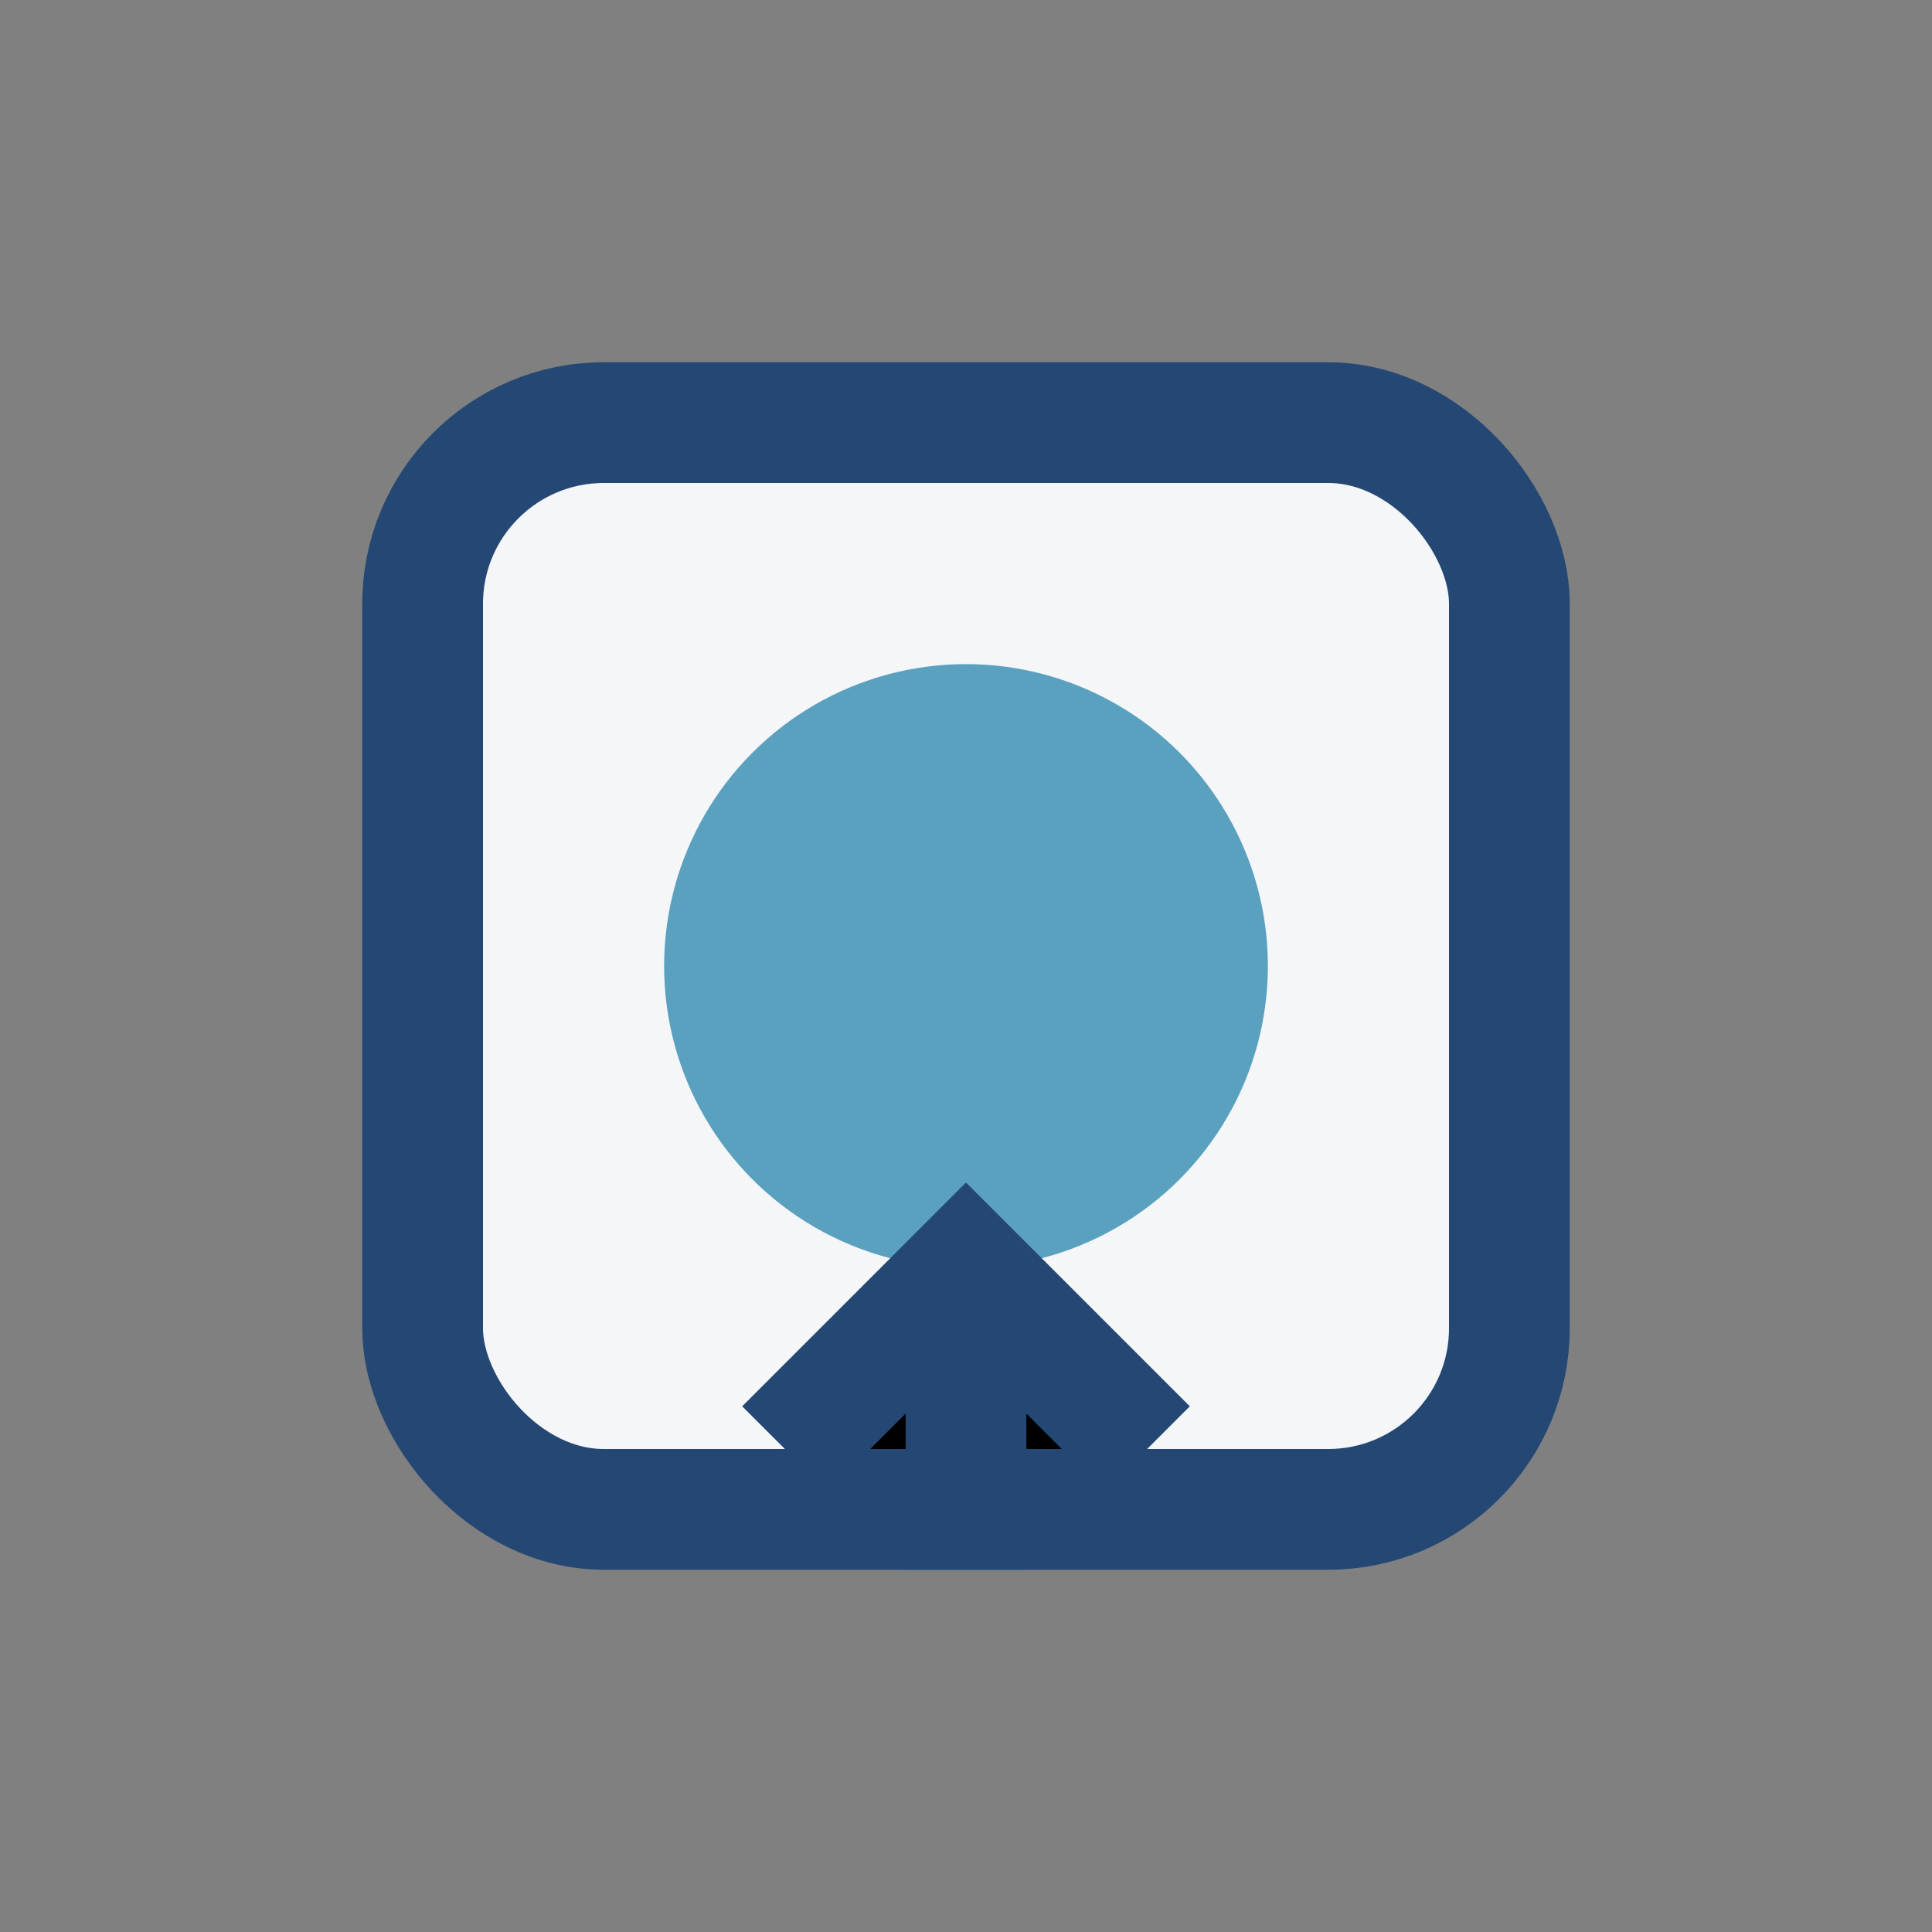
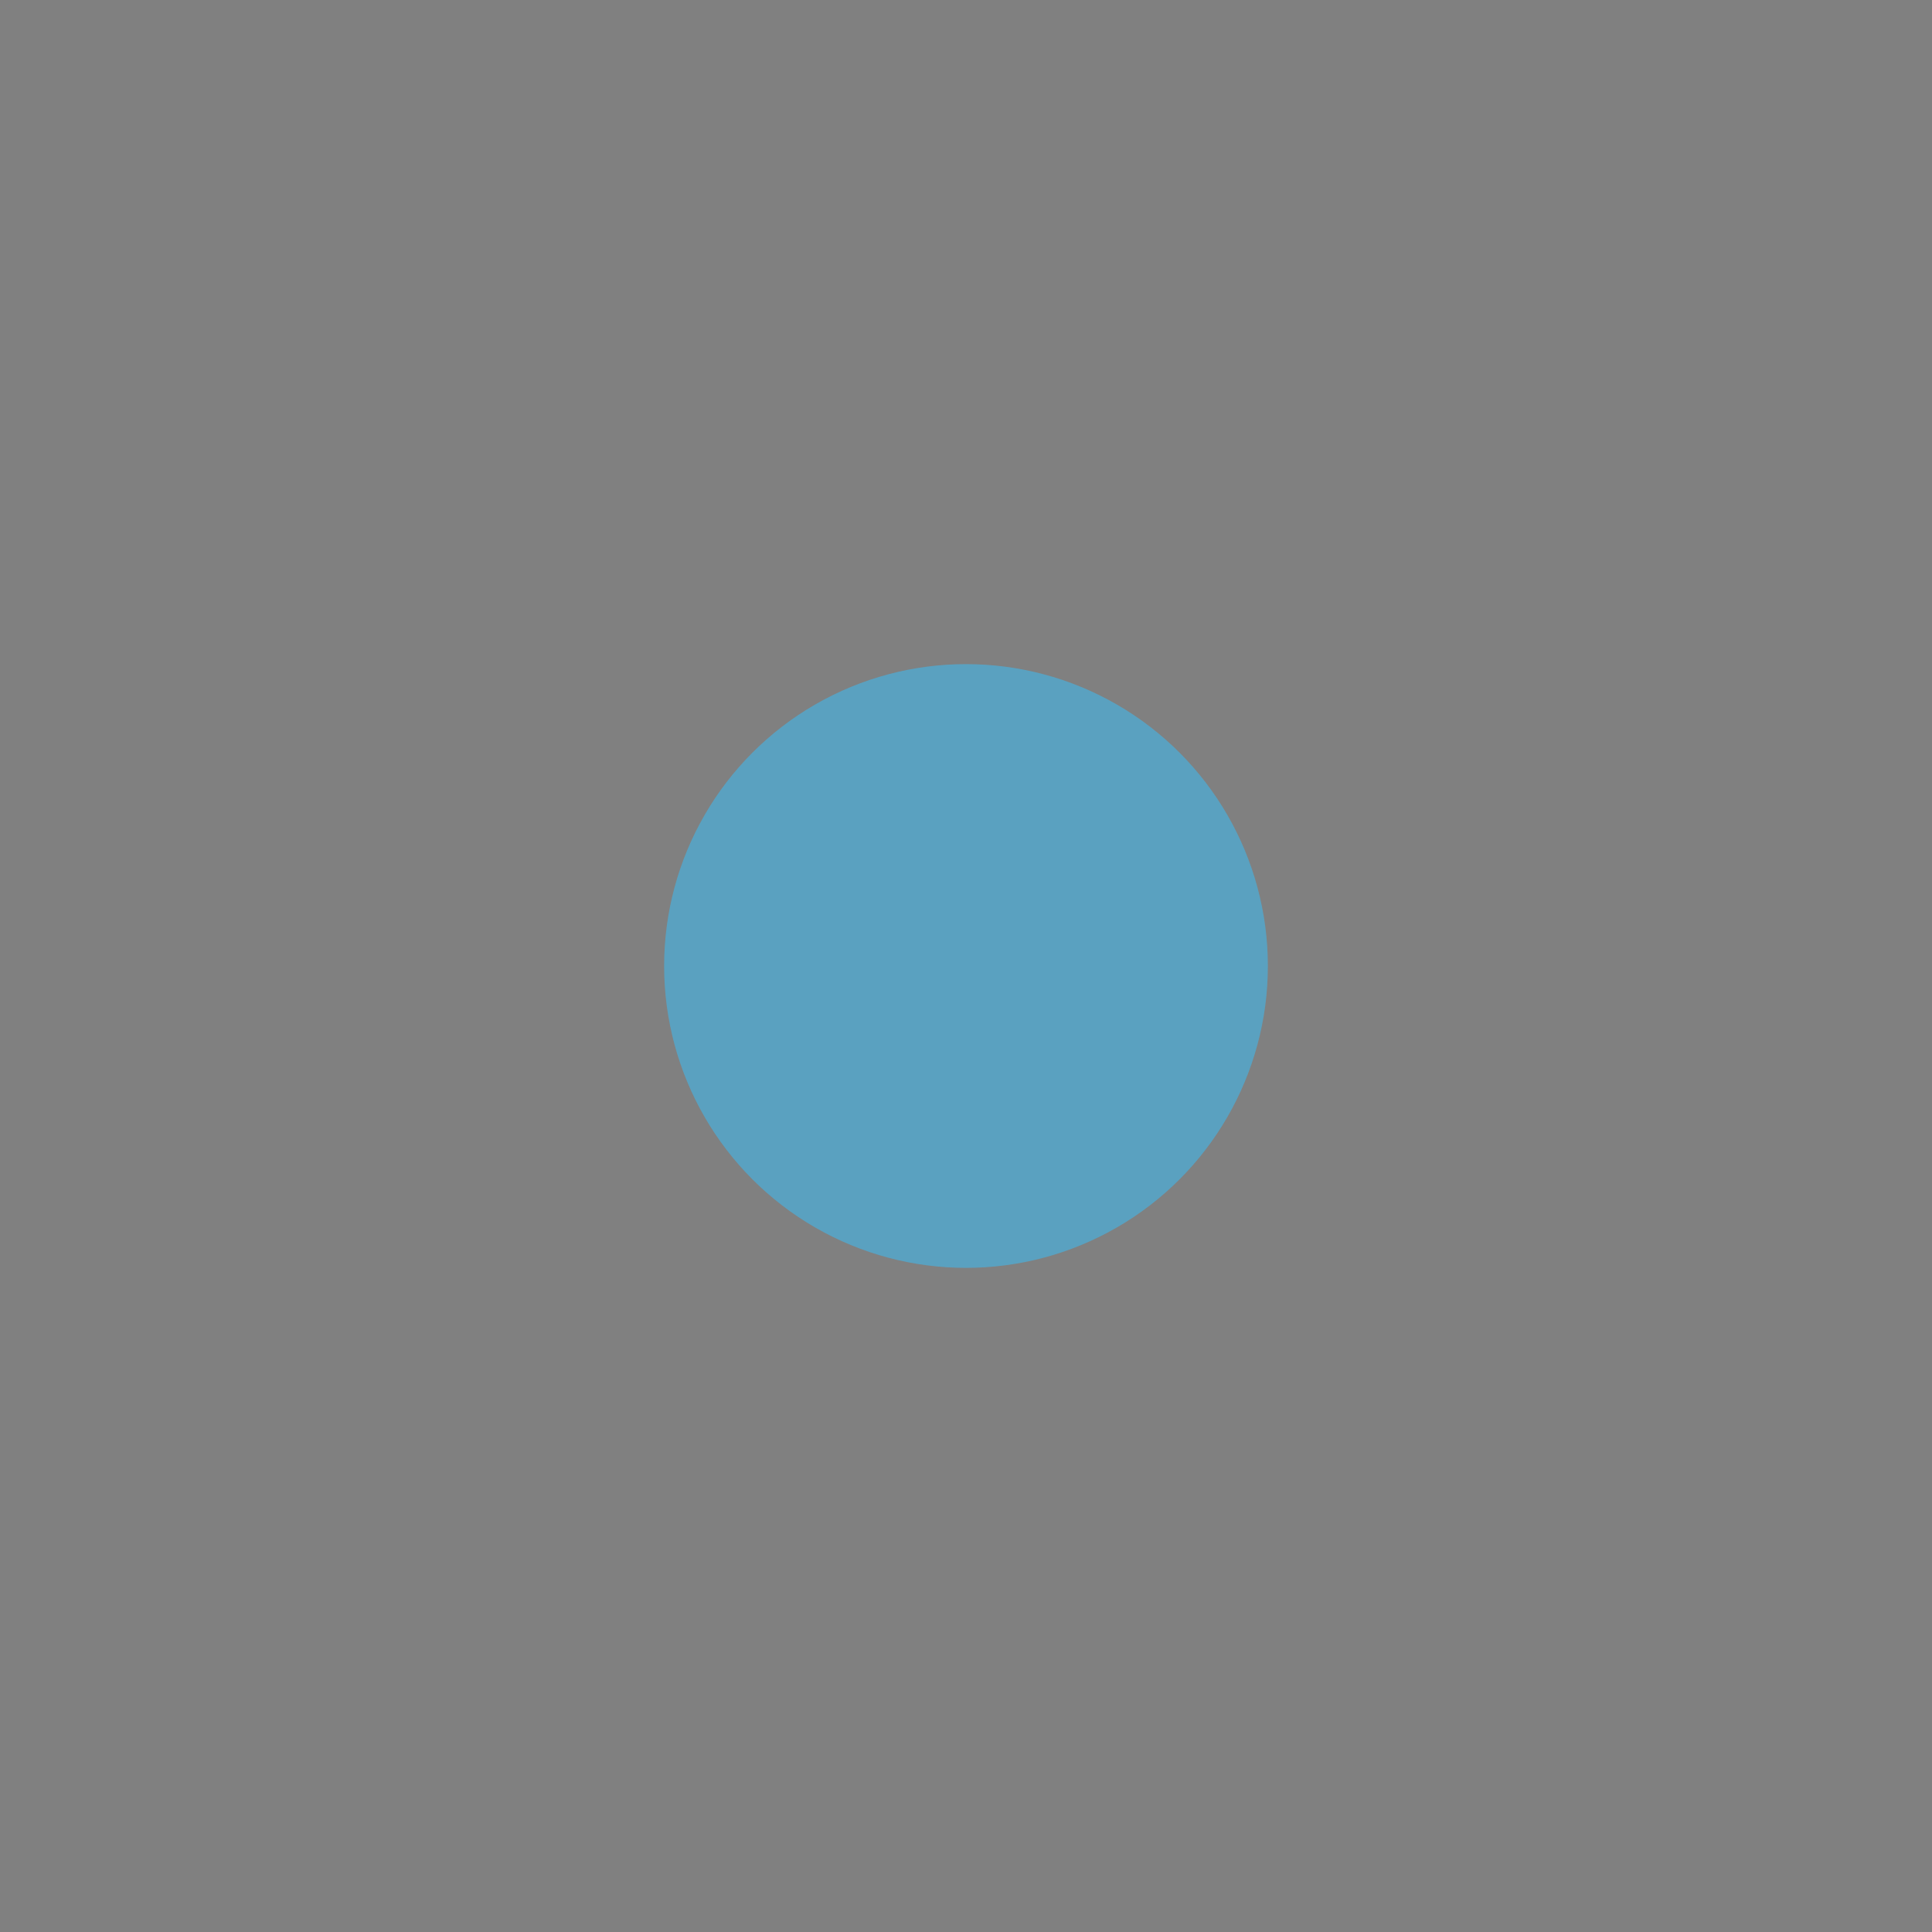
<svg xmlns="http://www.w3.org/2000/svg" width="32" height="32" viewBox="0 0 32 32">
  <rect x="0" y="0" width="32" height="32" fill="#808080" stroke="none" />
-   <rect x="7" y="7" width="18" height="18" rx="3" fill="#F4F6F8" stroke="#244873" stroke-width="2" />
  <circle cx="16" cy="16" r="5" fill="#5AA1C0" />
-   <path d="M16 21v5m3-2l-3-3-3 3" stroke="#244873" stroke-width="2" />
</svg>